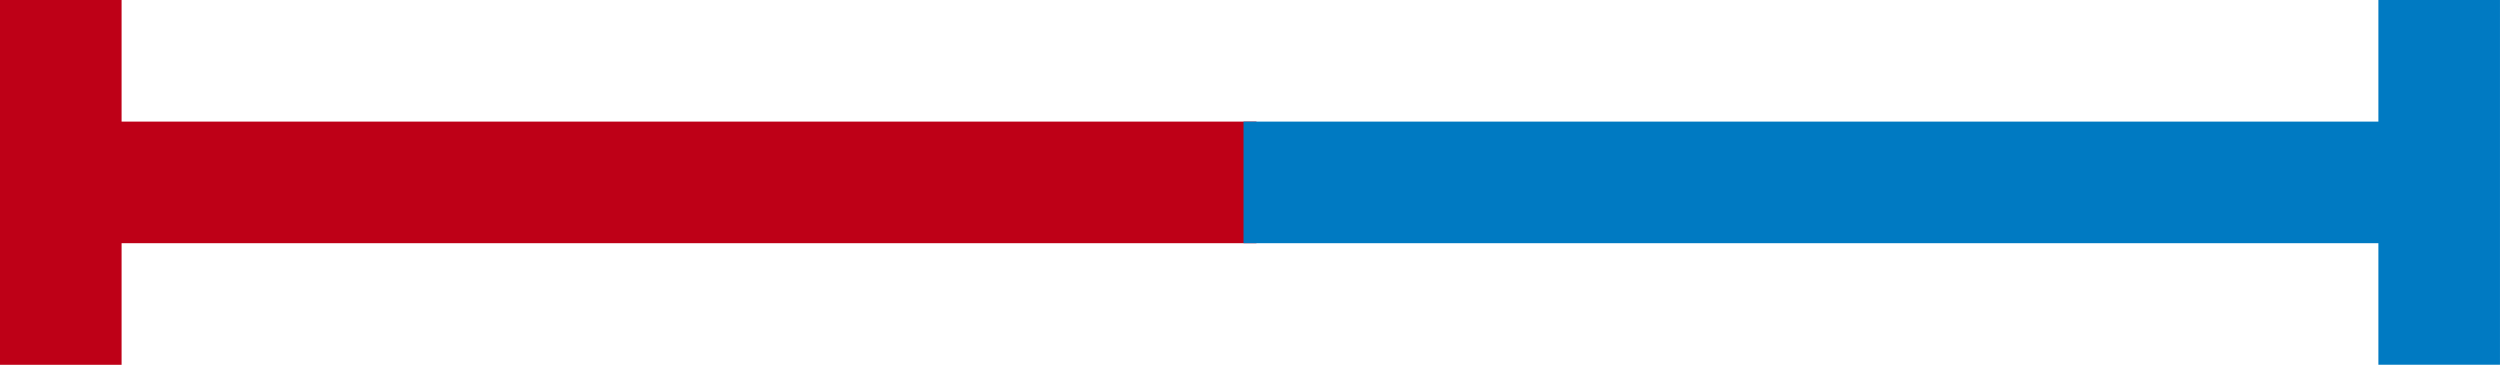
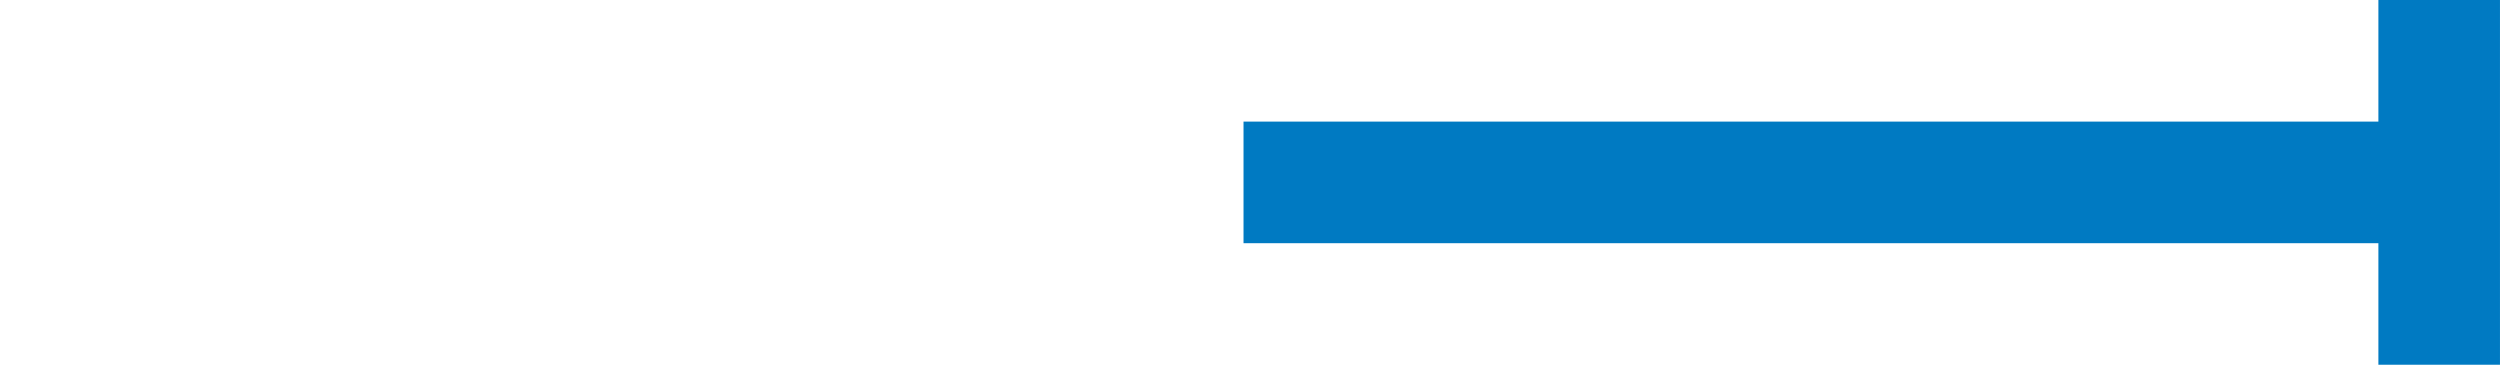
<svg xmlns="http://www.w3.org/2000/svg" id="グループ_434" data-name="グループ 434" width="112.451" height="16.408" viewBox="0 0 112.451 16.408">
-   <path id="パス_3878" data-name="パス 3878" d="M0,0V16.408H5.469V10.939H56.516V5.469H5.469V0Z" fill="#be0017" />
  <path id="パス_3879" data-name="パス 3879" d="M126.939,0V5.469H75.892v5.469h51.047v5.469h5.469V0Z" transform="translate(-19.958)" fill="#007ac2" />
</svg>